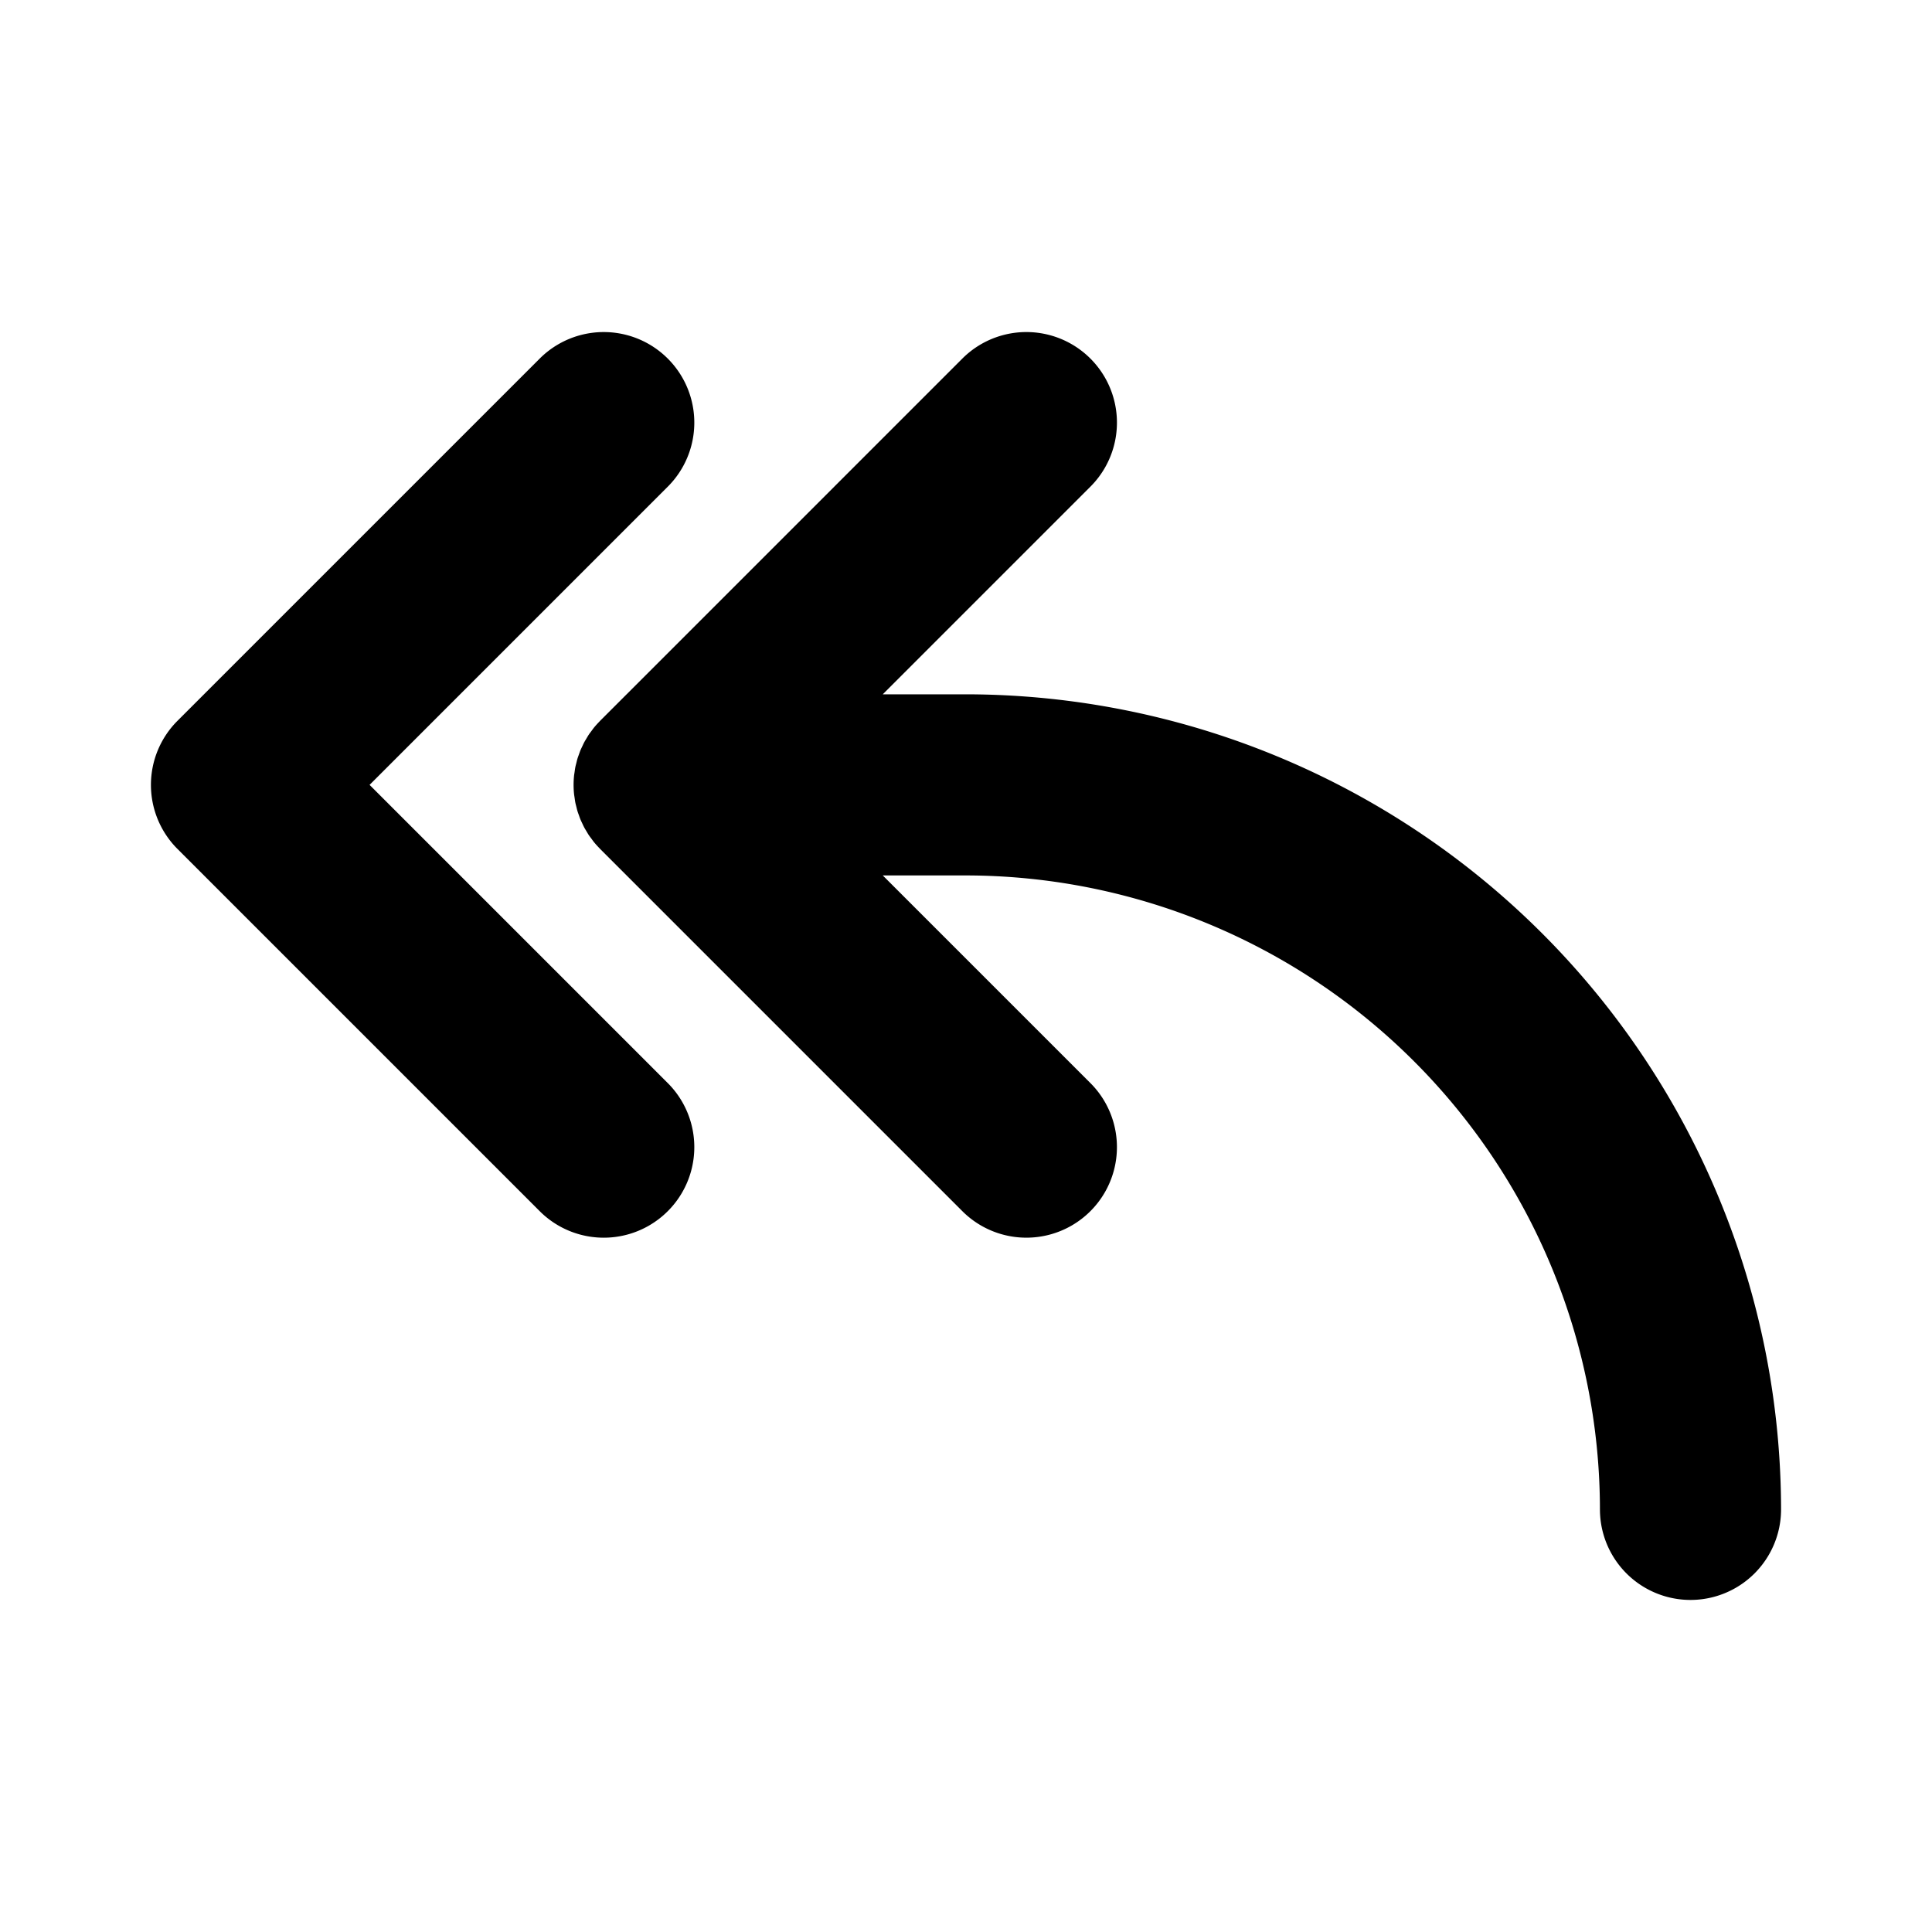
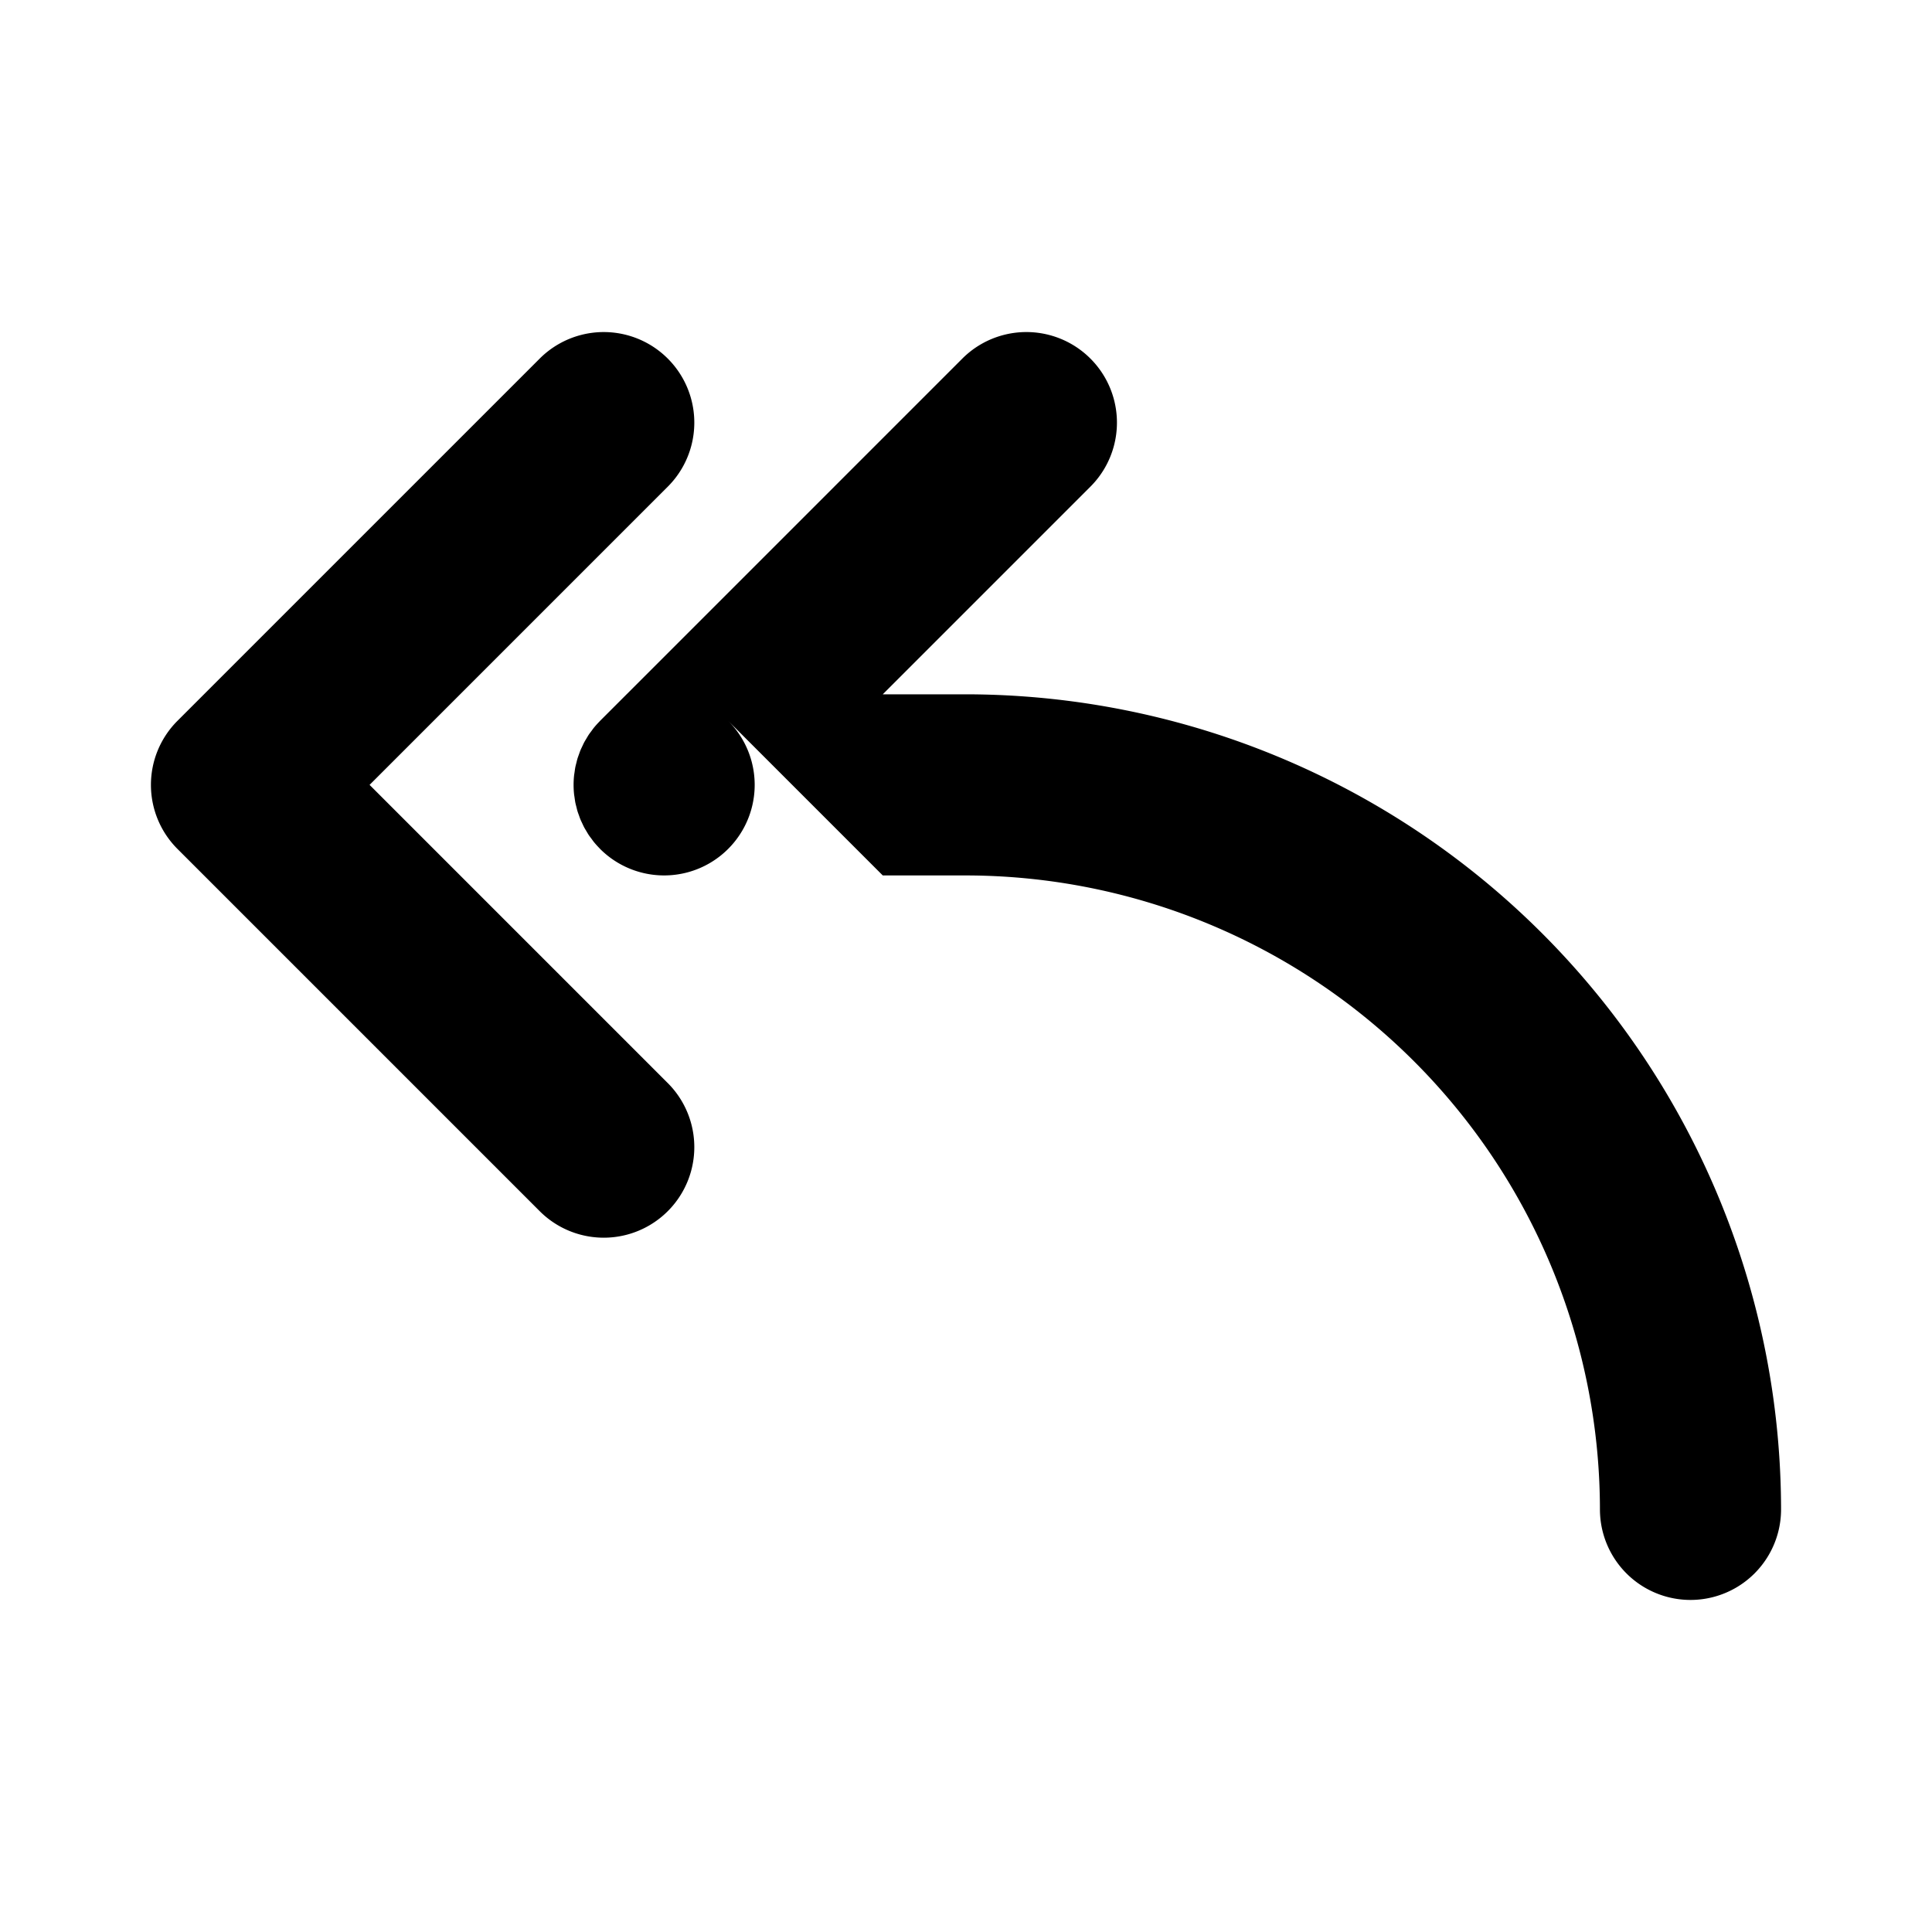
<svg xmlns="http://www.w3.org/2000/svg" fill="#000000" width="800px" height="800px" viewBox="0 0 256 256" id="Flat">
-   <path d="M88.485,143.515a12,12,0,0,1-16.971,16.971l-48-48a12,12,0,0,1,0-16.971l48-48a12,12,0,0,1,16.971,16.971L48.971,104ZM128,92H116.971l27.515-27.515a12,12,0,0,0-16.971-16.971l-48,48c-.03.03-.054.062-.083.092-.247.252-.485.512-.709.785-.124.15-.232.309-.347.464-.118.159-.241.313-.351.478-.121.18-.225.367-.335.551-.09.152-.186.3-.269.456-.1.187-.185.378-.274.569-.077.165-.16.326-.23.495-.077.186-.139.375-.206.563-.065.182-.134.36-.191.545-.057.189-.1.382-.147.574-.047.188-.1.374-.138.565-.044.222-.071.445-.102.668-.023.165-.055.327-.071.494a12.042,12.042,0,0,0,0,2.373c.016.167.048.329.071.494.032.223.058.446.102.668.038.191.091.377.138.565.048.192.09.384.147.573.056.186.126.364.191.545.067.188.129.378.206.563.07.168.152.33.229.495.089.19.174.382.274.569.084.156.179.304.269.456.11.185.215.371.335.551.11.165.233.319.351.478.115.155.223.313.347.464.224.273.463.533.709.785.029.03.054.062.083.092l48,48a12,12,0,0,0,16.971-16.971L116.971,116H128a84.096,84.096,0,0,1,84,84,12,12,0,0,0,24,0A108.122,108.122,0,0,0,128,92Z" />
+   <path d="M88.485,143.515a12,12,0,0,1-16.971,16.971l-48-48a12,12,0,0,1,0-16.971l48-48a12,12,0,0,1,16.971,16.971L48.971,104ZM128,92H116.971l27.515-27.515a12,12,0,0,0-16.971-16.971l-48,48c-.03.03-.054.062-.083.092-.247.252-.485.512-.709.785-.124.15-.232.309-.347.464-.118.159-.241.313-.351.478-.121.18-.225.367-.335.551-.09.152-.186.3-.269.456-.1.187-.185.378-.274.569-.077.165-.16.326-.23.495-.077.186-.139.375-.206.563-.065.182-.134.36-.191.545-.057.189-.1.382-.147.574-.047.188-.1.374-.138.565-.044.222-.071.445-.102.668-.023.165-.055.327-.071.494a12.042,12.042,0,0,0,0,2.373c.016.167.048.329.071.494.032.223.058.446.102.668.038.191.091.377.138.565.048.192.09.384.147.573.056.186.126.364.191.545.067.188.129.378.206.563.07.168.152.33.229.495.089.19.174.382.274.569.084.156.179.304.269.456.11.185.215.371.335.551.11.165.233.319.351.478.115.155.223.313.347.464.224.273.463.533.709.785.029.03.054.062.083.092a12,12,0,0,0,16.971-16.971L116.971,116H128a84.096,84.096,0,0,1,84,84,12,12,0,0,0,24,0A108.122,108.122,0,0,0,128,92Z" />
</svg>